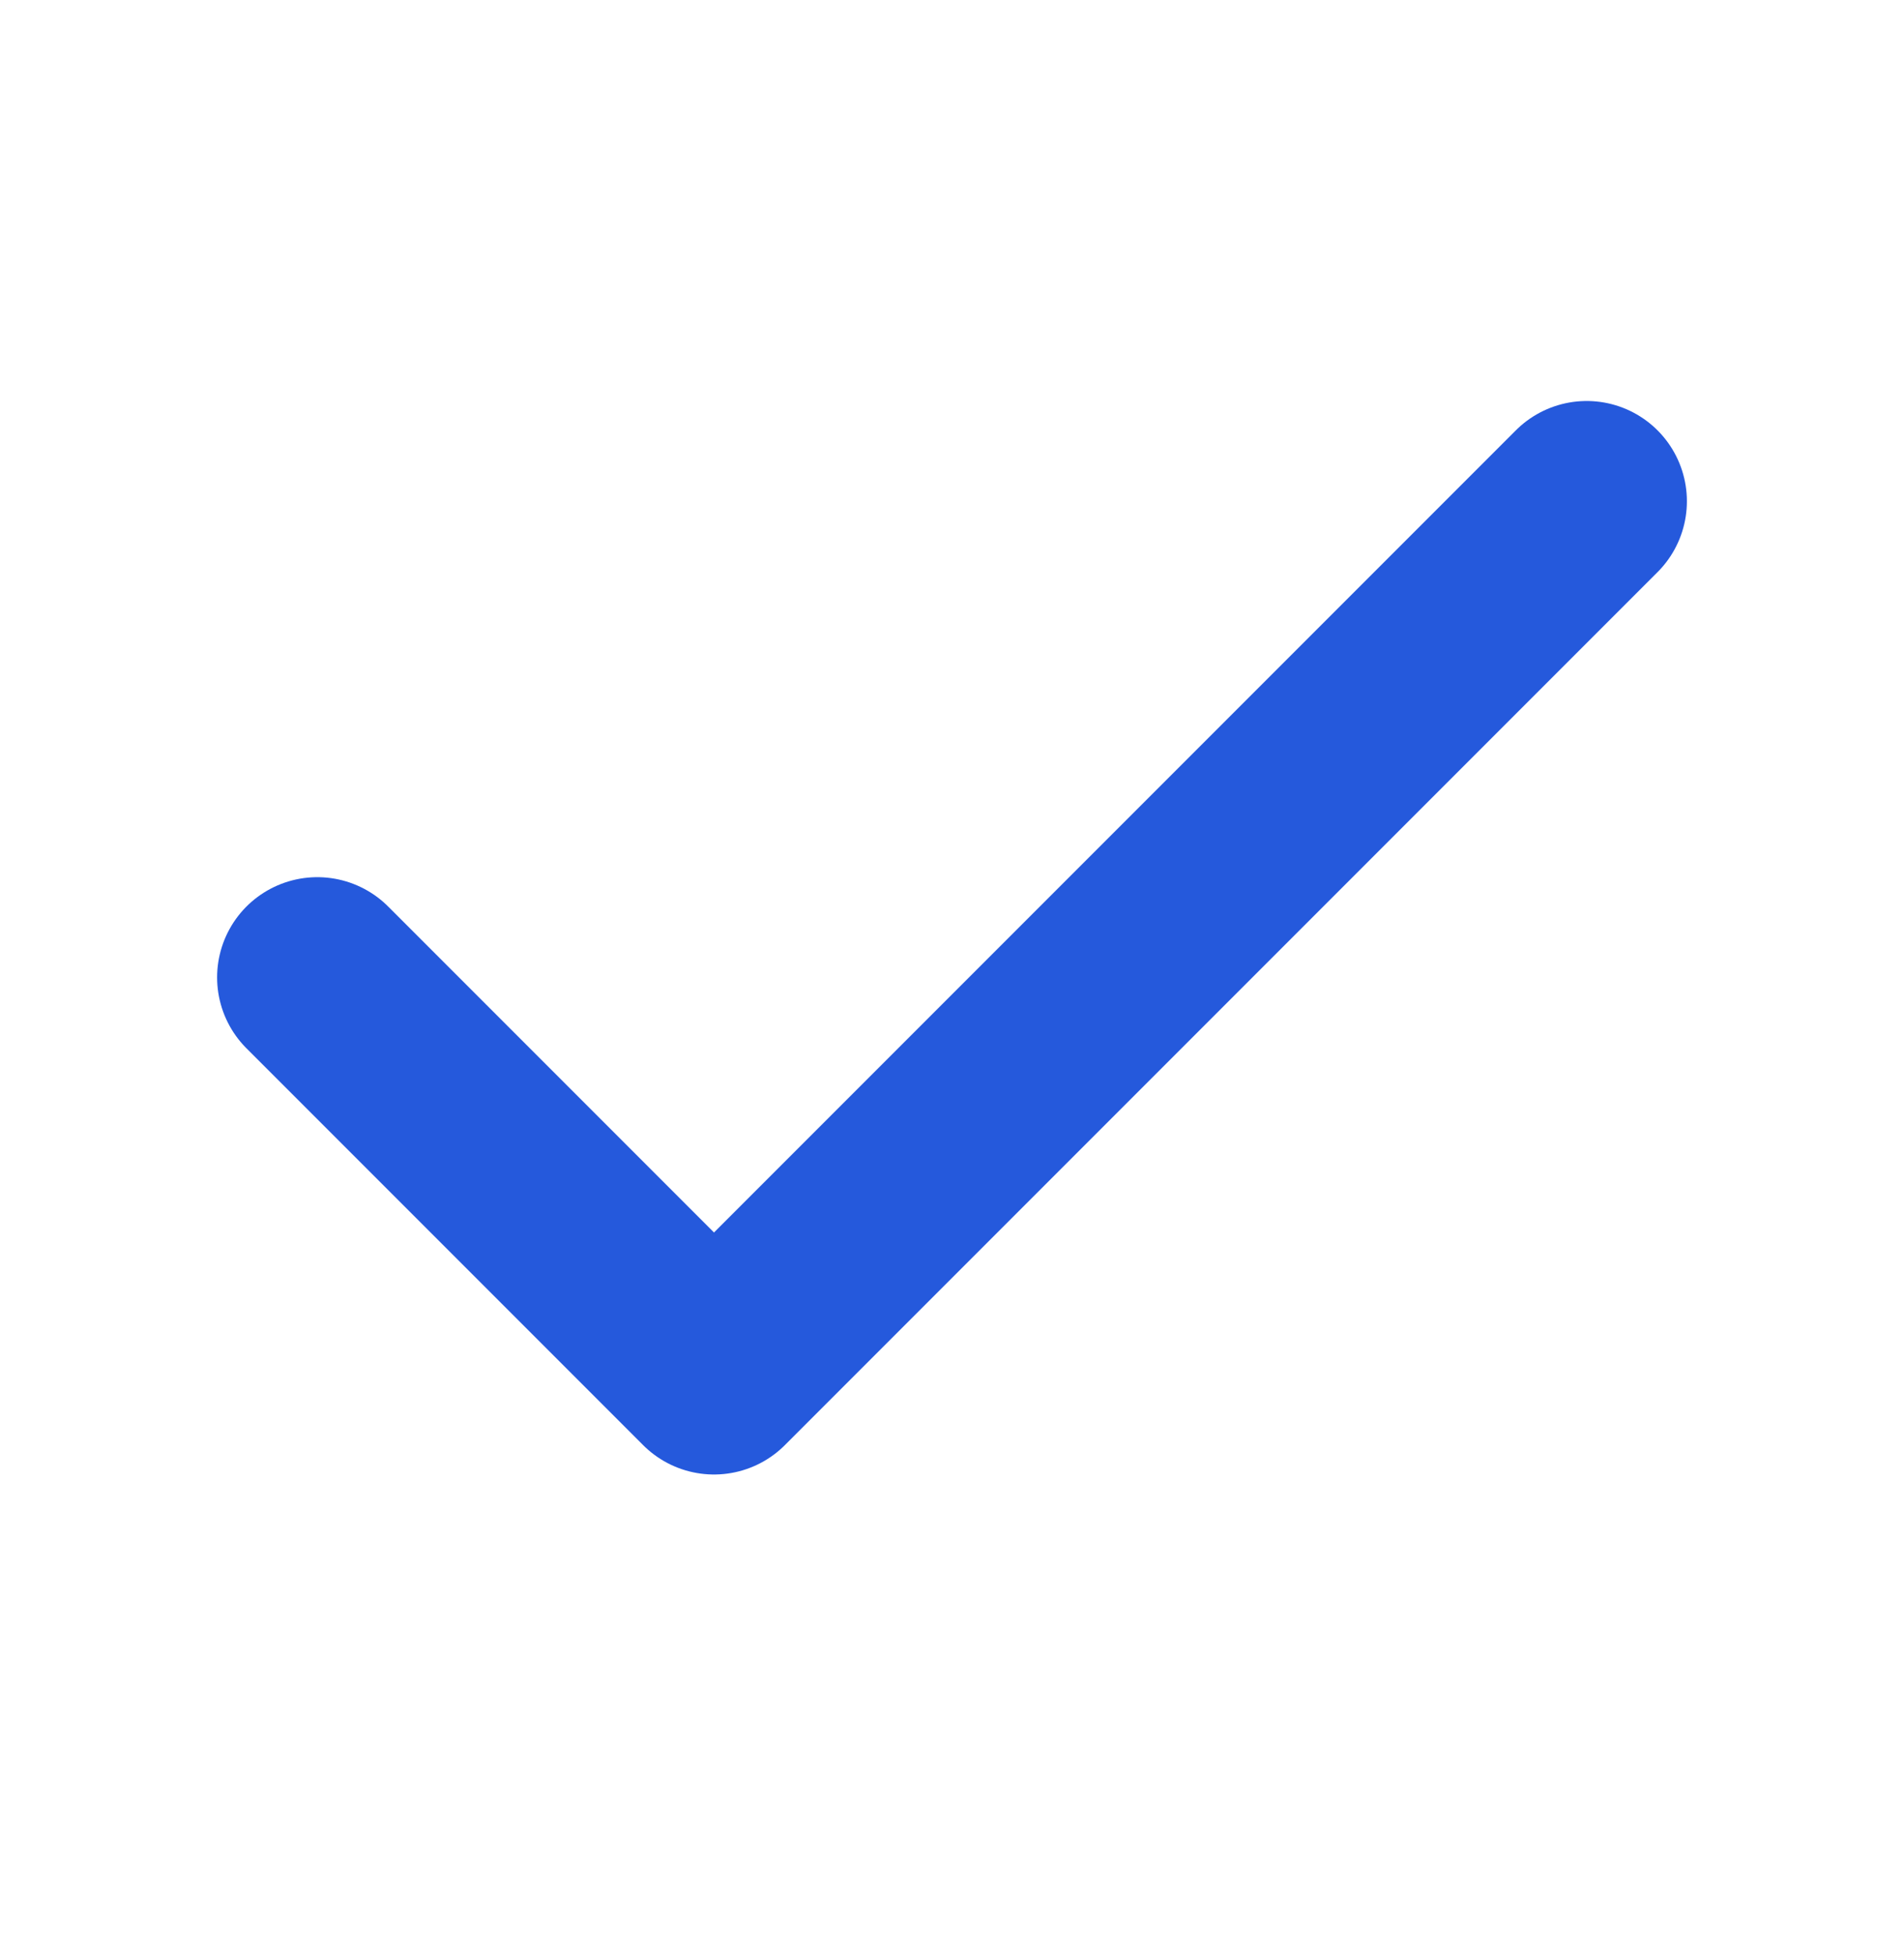
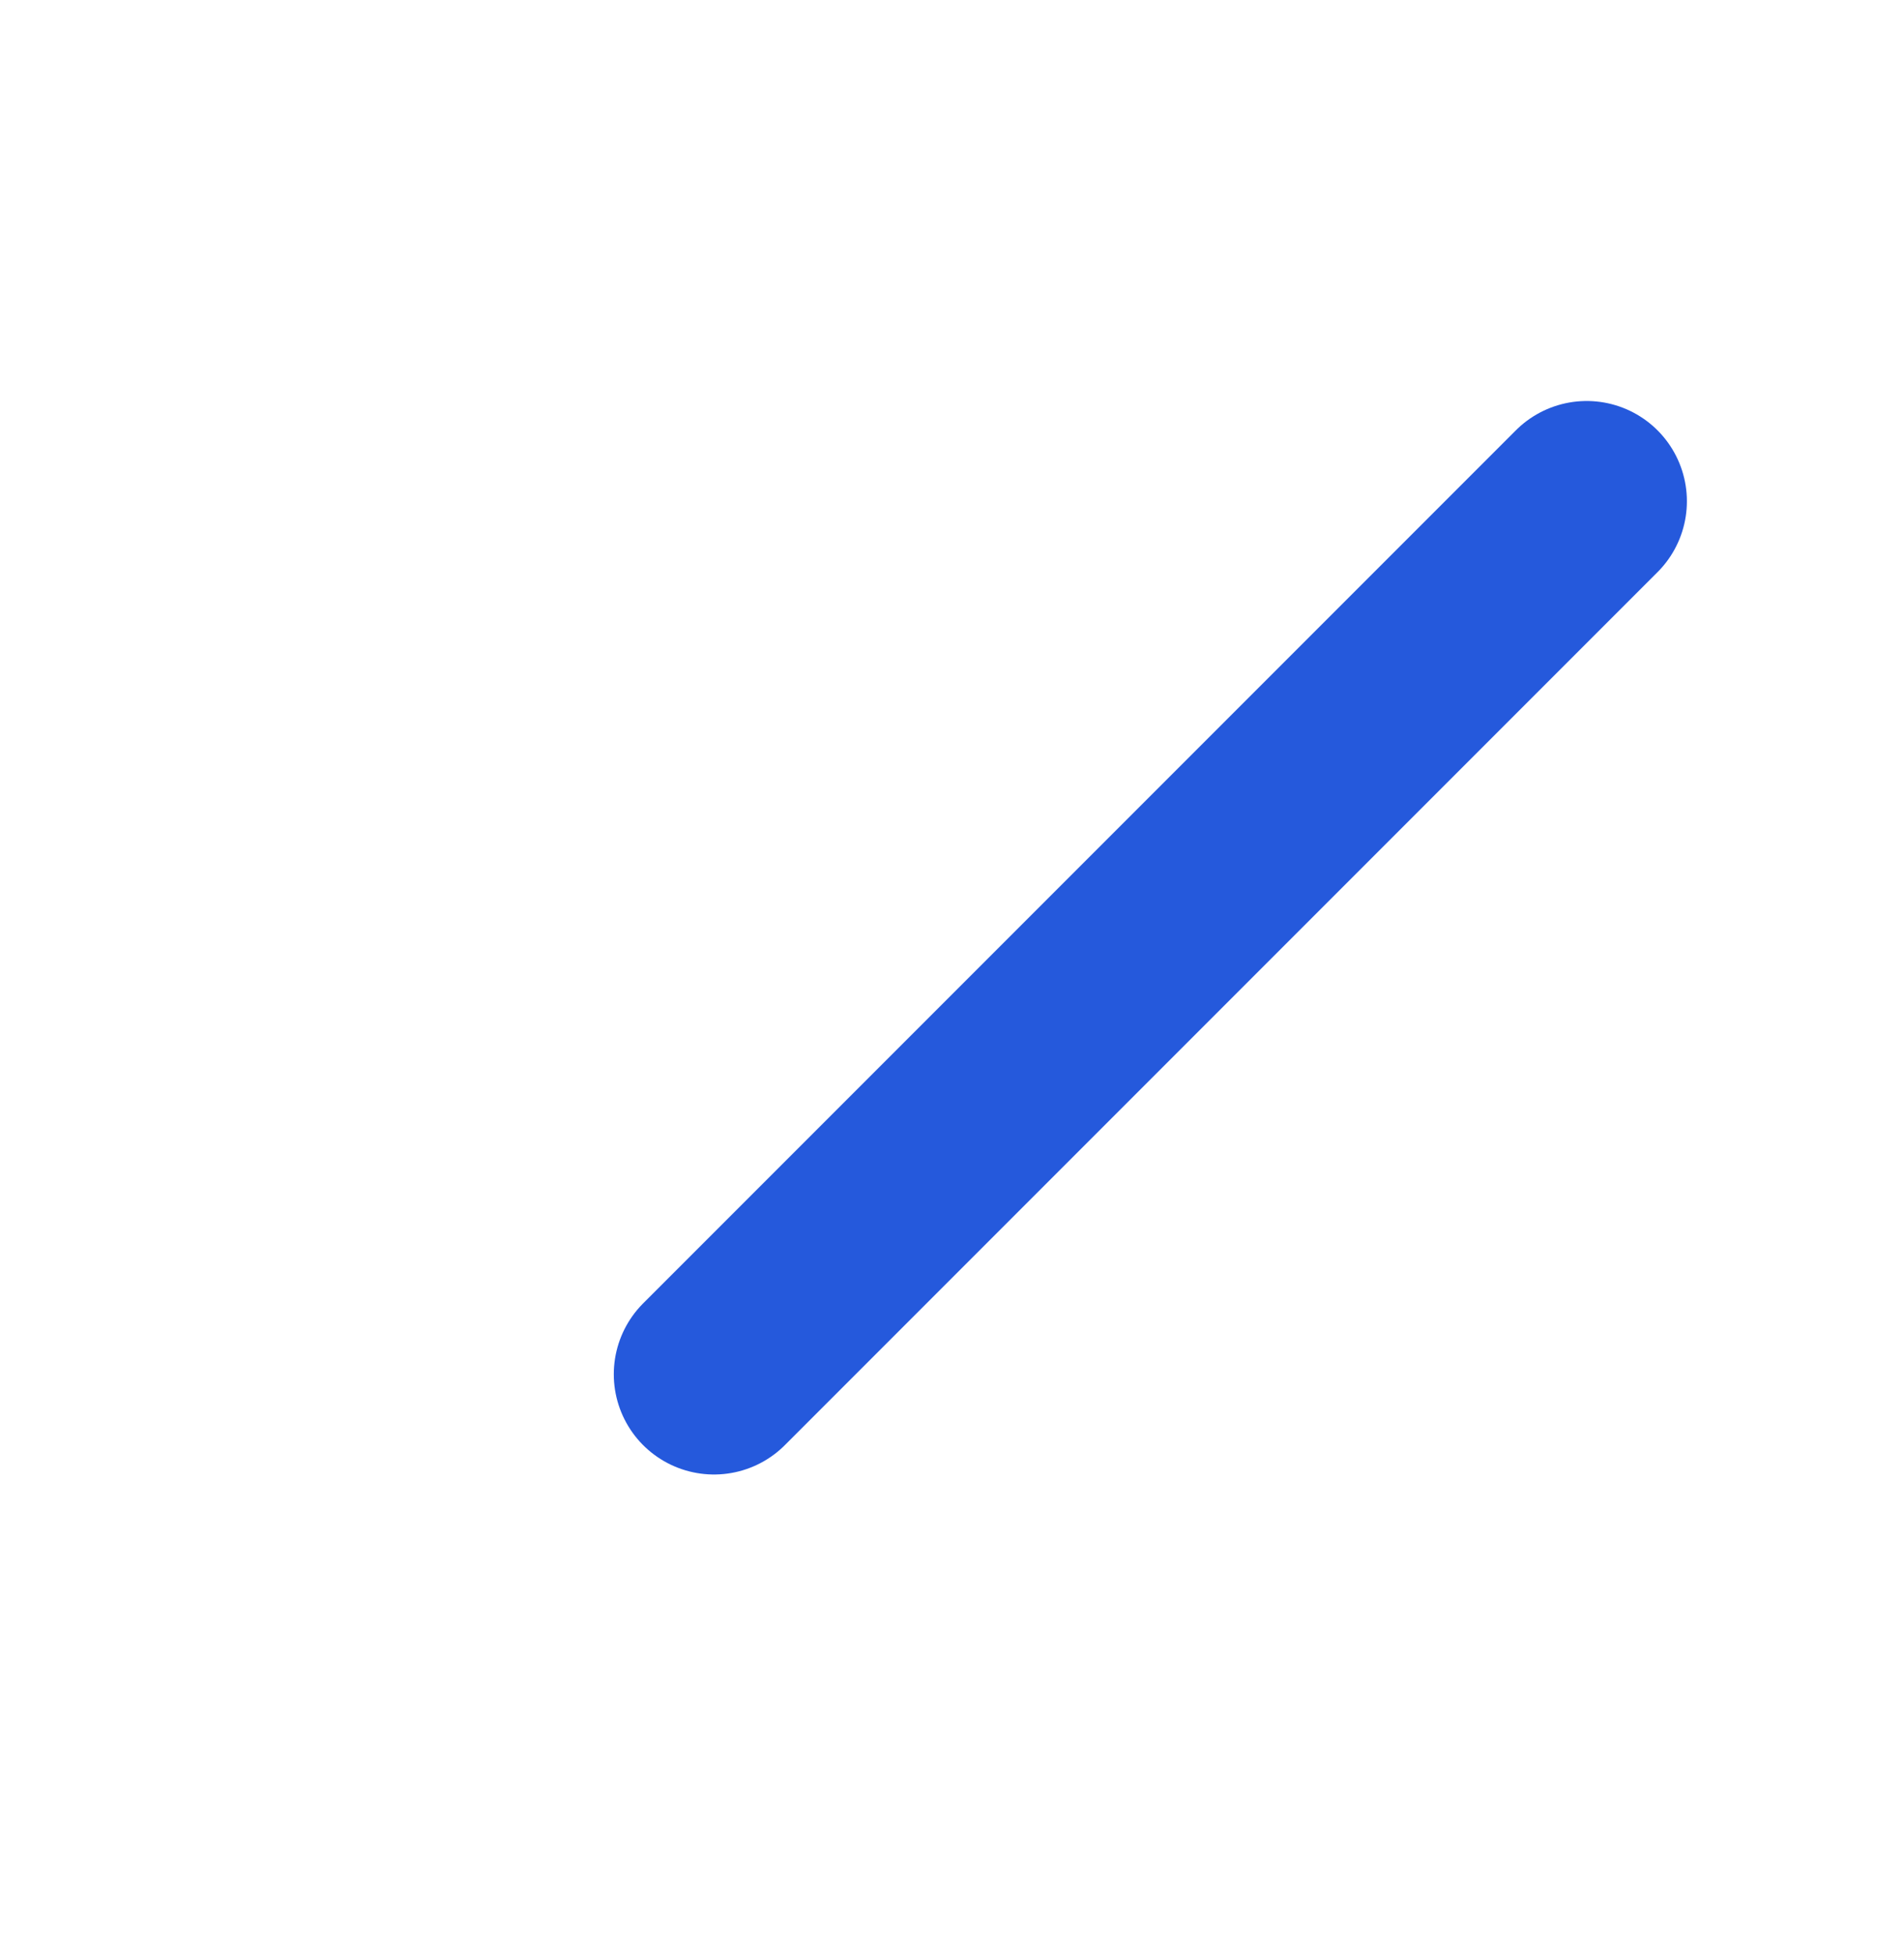
<svg xmlns="http://www.w3.org/2000/svg" width="38" height="39" viewBox="0 0 38 39" fill="none">
-   <path d="M31.667 10L14.25 27.417L6.333 19.5" stroke="#2559DC" stroke-width="4" stroke-linecap="round" stroke-linejoin="round" />
+   <path d="M31.667 10L14.25 27.417" stroke="#2559DC" stroke-width="4" stroke-linecap="round" stroke-linejoin="round" />
</svg>